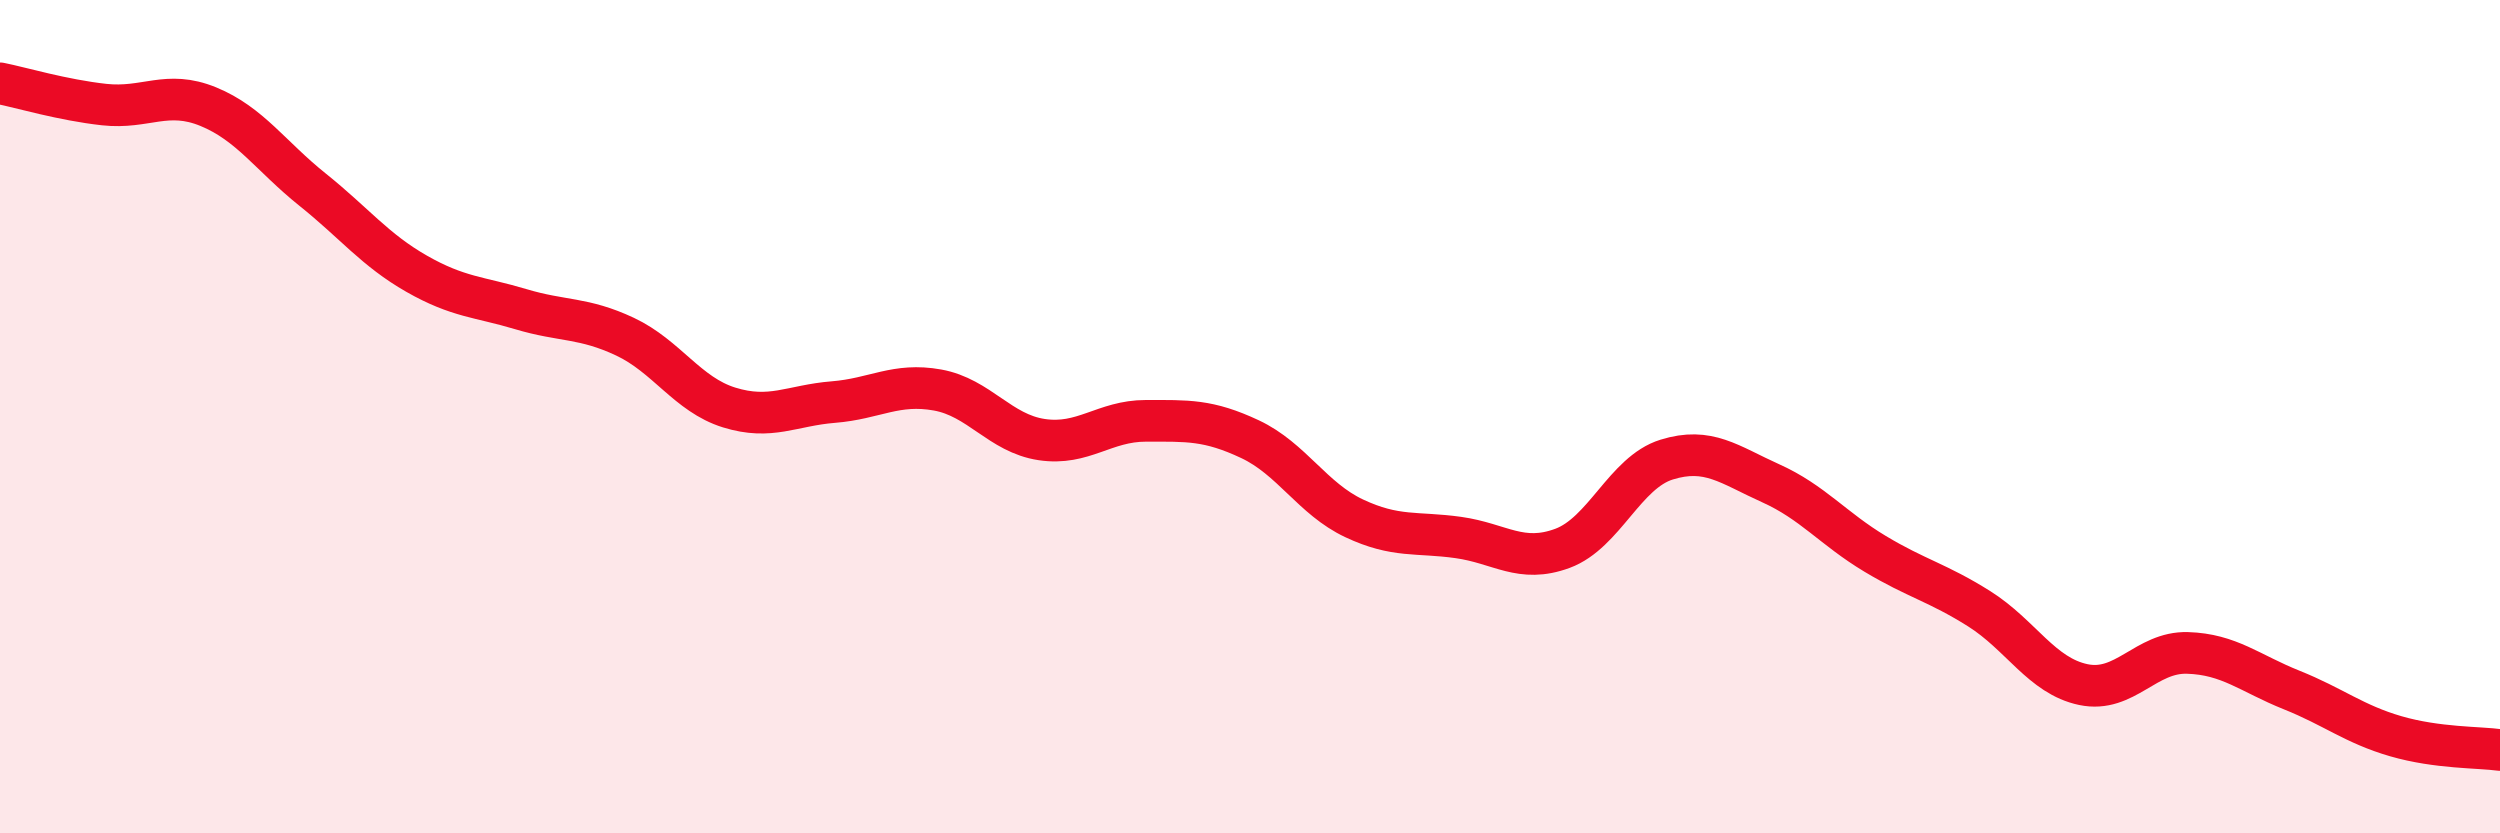
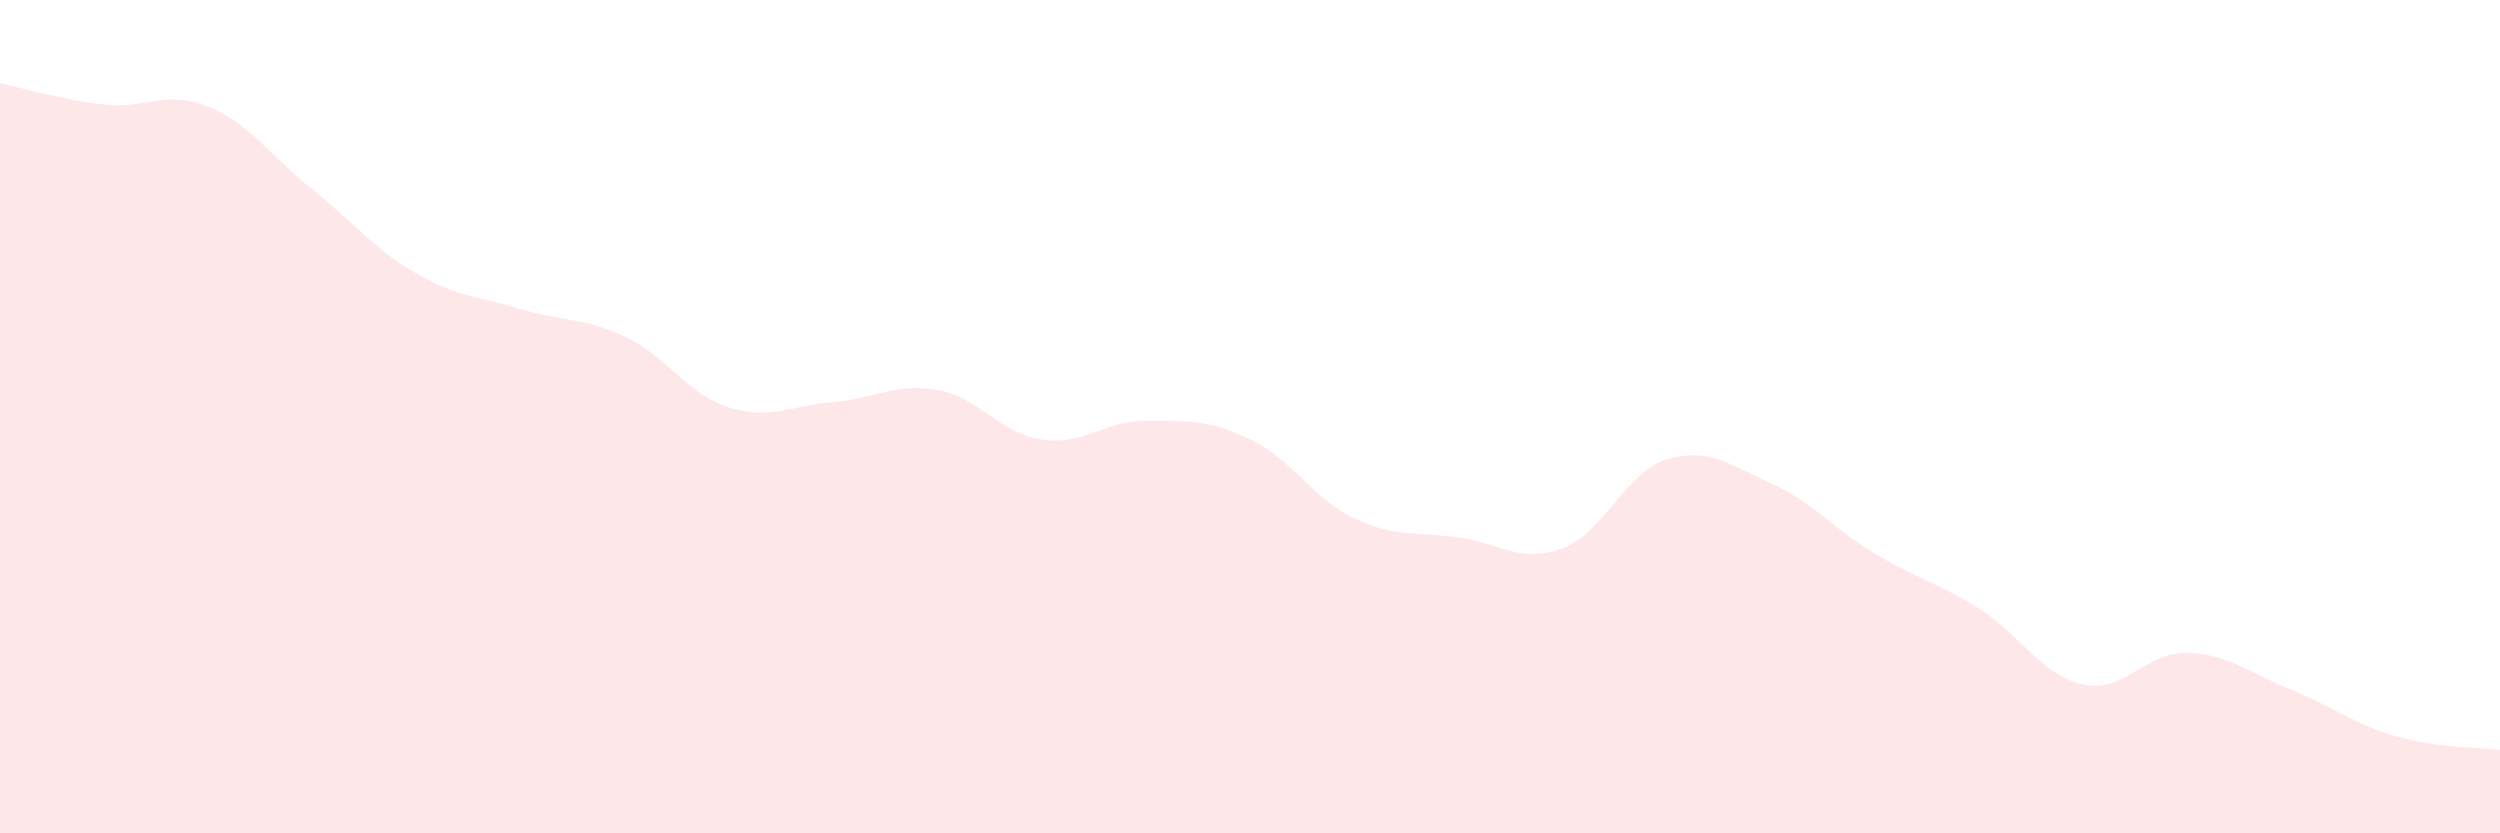
<svg xmlns="http://www.w3.org/2000/svg" width="60" height="20" viewBox="0 0 60 20">
  <path d="M 0,2 C 0.5,2.1 1.5,2.4 2.5,2.51 C 3.5,2.62 4,2.15 5,2.56 C 6,2.97 6.5,3.75 7.5,4.55 C 8.5,5.35 9,6 10,6.57 C 11,7.14 11.5,7.12 12.5,7.42 C 13.5,7.72 14,7.61 15,8.08 C 16,8.55 16.5,9.47 17.5,9.78 C 18.5,10.09 19,9.73 20,9.65 C 21,9.57 21.5,9.18 22.5,9.36 C 23.5,9.54 24,10.4 25,10.55 C 26,10.7 26.5,10.1 27.5,10.1 C 28.5,10.1 29,10.07 30,10.54 C 31,11.01 31.5,11.97 32.5,12.44 C 33.5,12.91 34,12.76 35,12.9 C 36,13.04 36.5,13.53 37.5,13.16 C 38.5,12.79 39,11.34 40,11.03 C 41,10.72 41.5,11.15 42.5,11.6 C 43.5,12.05 44,12.69 45,13.29 C 46,13.89 46.5,13.98 47.5,14.61 C 48.5,15.24 49,16.22 50,16.43 C 51,16.64 51.5,15.64 52.5,15.67 C 53.5,15.7 54,16.16 55,16.56 C 56,16.96 56.5,17.38 57.5,17.67 C 58.5,17.96 59.5,17.93 60,18L60 20L0 20Z" fill="#EB0A25" opacity="0.1" stroke-linecap="round" stroke-linejoin="round" />
-   <path d="M 0,2 C 0.5,2.1 1.5,2.4 2.5,2.51 C 3.5,2.62 4,2.15 5,2.56 C 6,2.97 6.5,3.75 7.5,4.55 C 8.5,5.35 9,6 10,6.57 C 11,7.14 11.5,7.12 12.5,7.42 C 13.5,7.72 14,7.61 15,8.08 C 16,8.55 16.5,9.47 17.5,9.78 C 18.5,10.09 19,9.73 20,9.65 C 21,9.57 21.5,9.18 22.5,9.36 C 23.5,9.54 24,10.4 25,10.55 C 26,10.7 26.5,10.1 27.5,10.1 C 28.5,10.1 29,10.07 30,10.54 C 31,11.01 31.5,11.97 32.5,12.44 C 33.5,12.91 34,12.76 35,12.9 C 36,13.04 36.5,13.53 37.5,13.16 C 38.5,12.79 39,11.34 40,11.03 C 41,10.72 41.5,11.15 42.5,11.6 C 43.5,12.05 44,12.69 45,13.29 C 46,13.89 46.5,13.98 47.5,14.61 C 48.5,15.24 49,16.22 50,16.43 C 51,16.64 51.5,15.64 52.5,15.67 C 53.5,15.7 54,16.16 55,16.56 C 56,16.96 56.5,17.38 57.5,17.67 C 58.5,17.96 59.5,17.93 60,18" stroke="#EB0A25" stroke-width="1" fill="none" stroke-linecap="round" stroke-linejoin="round" />
</svg>